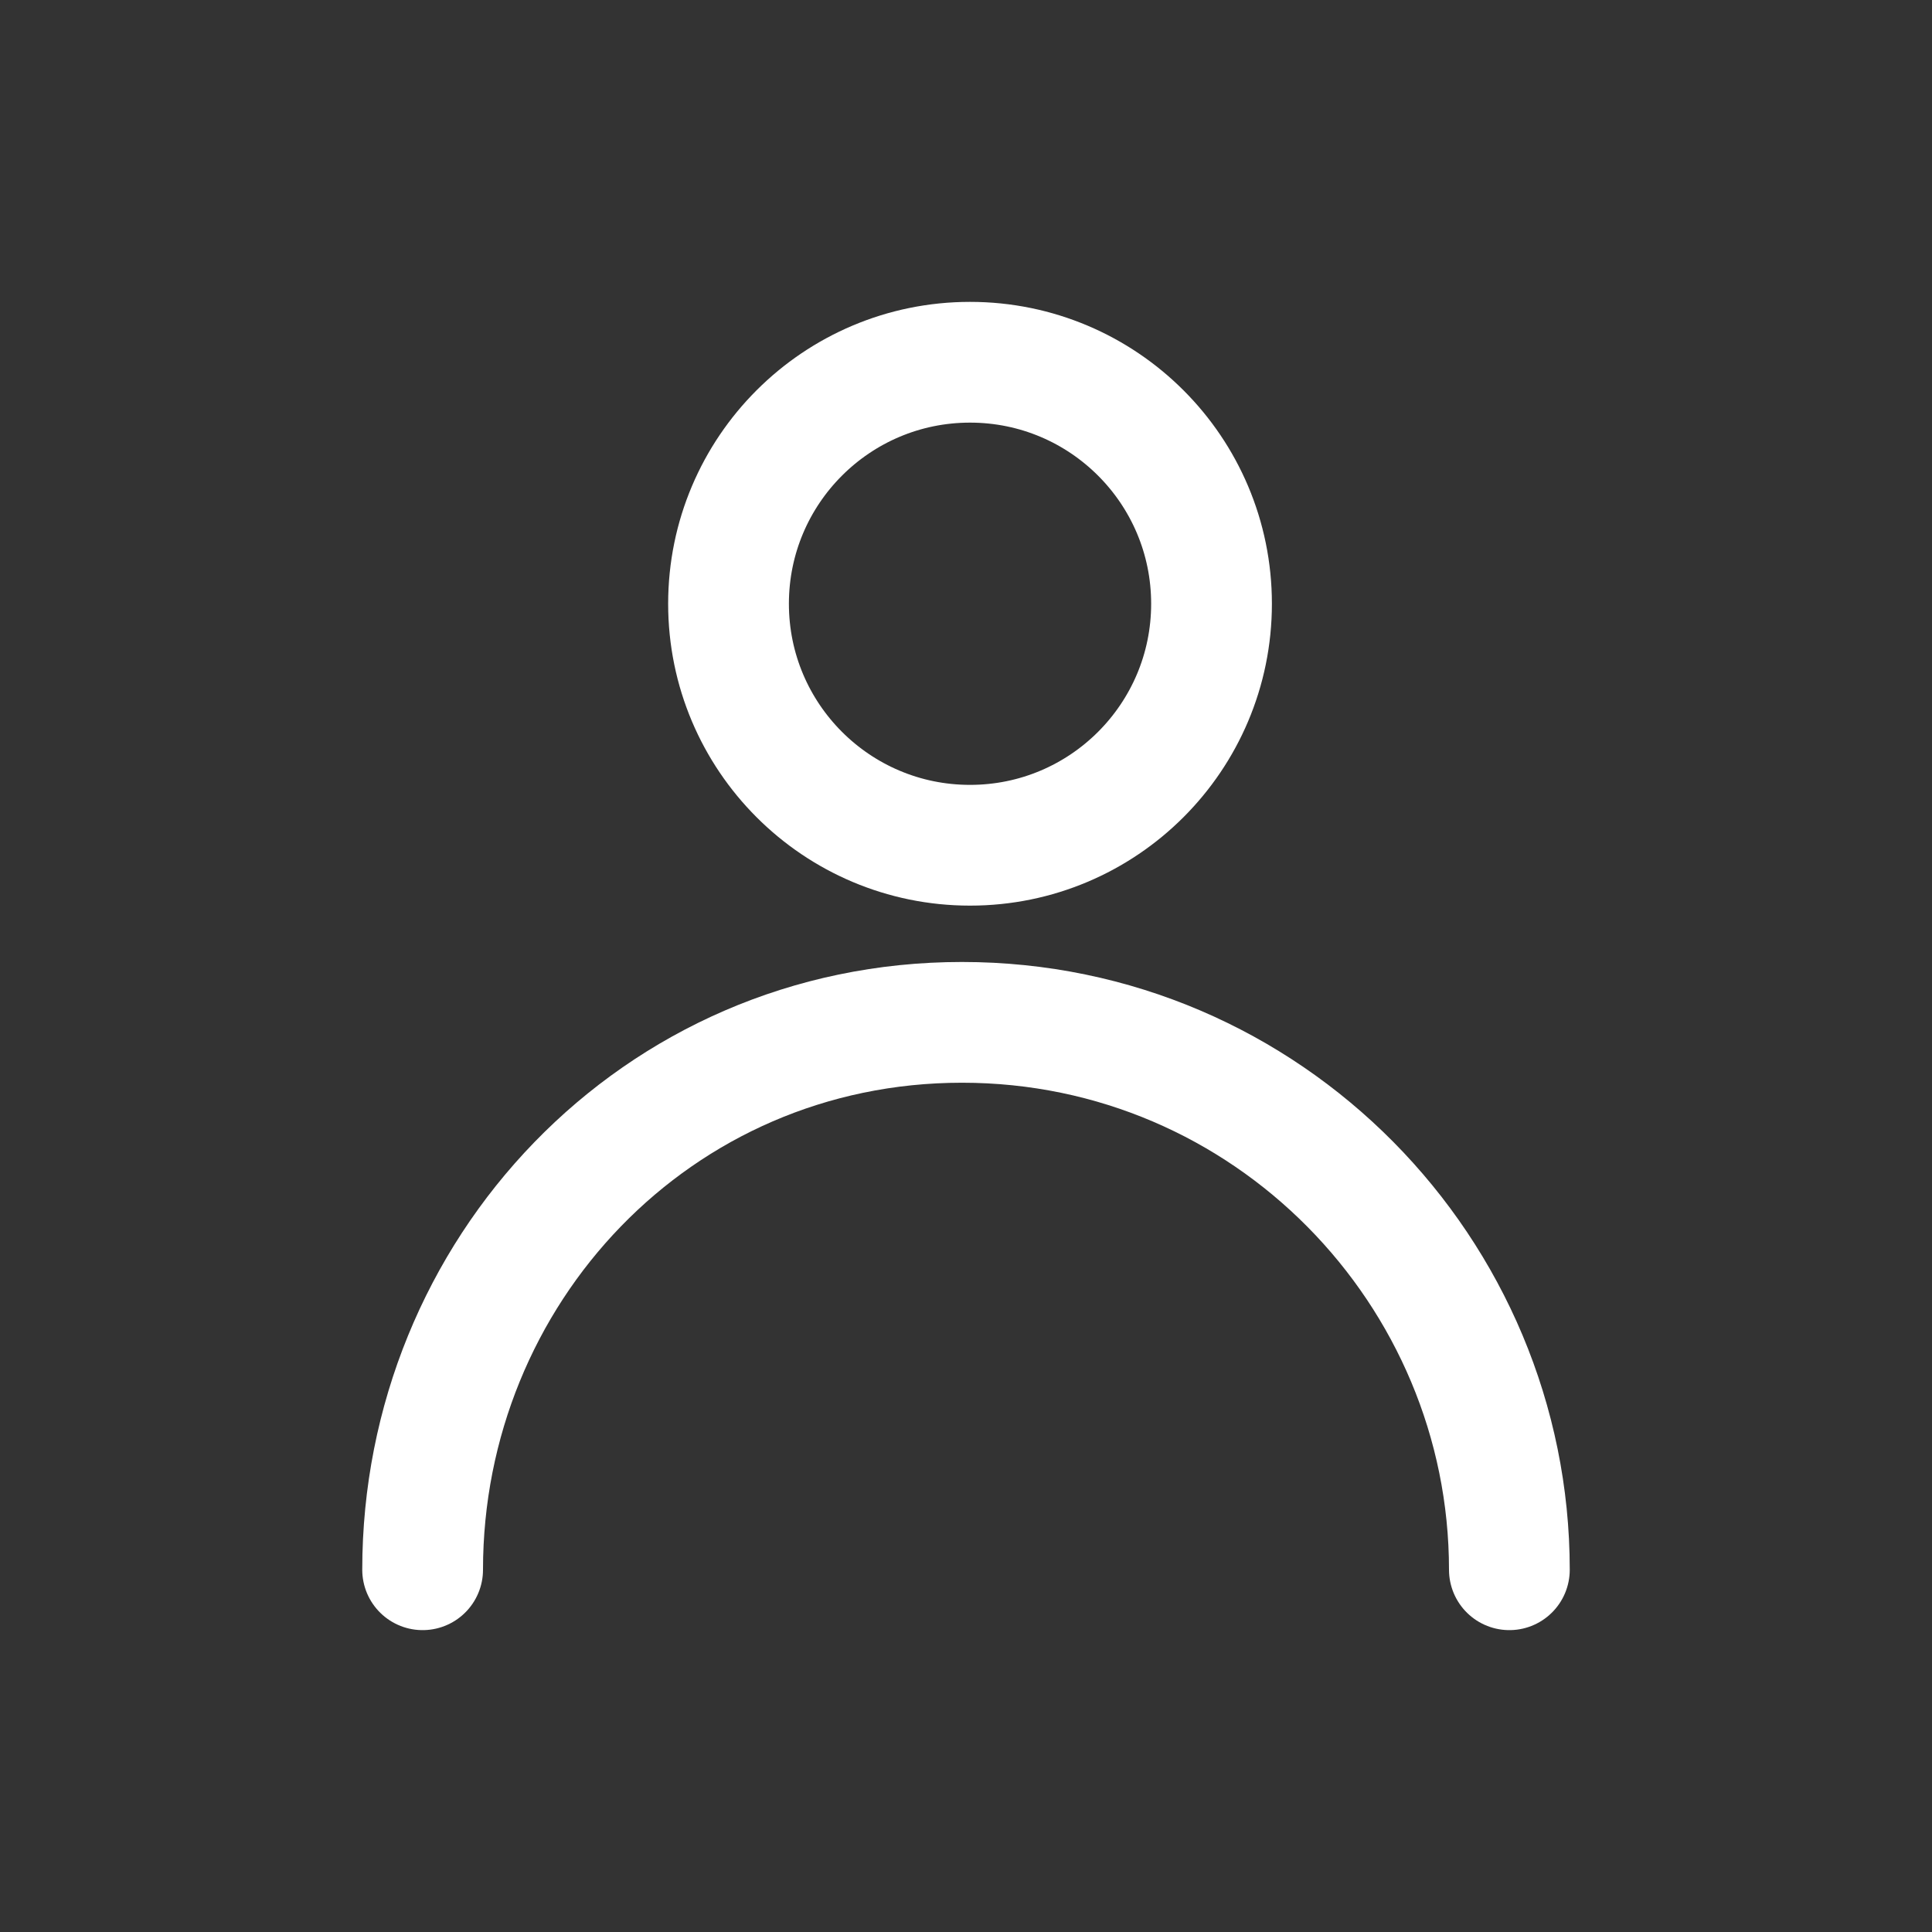
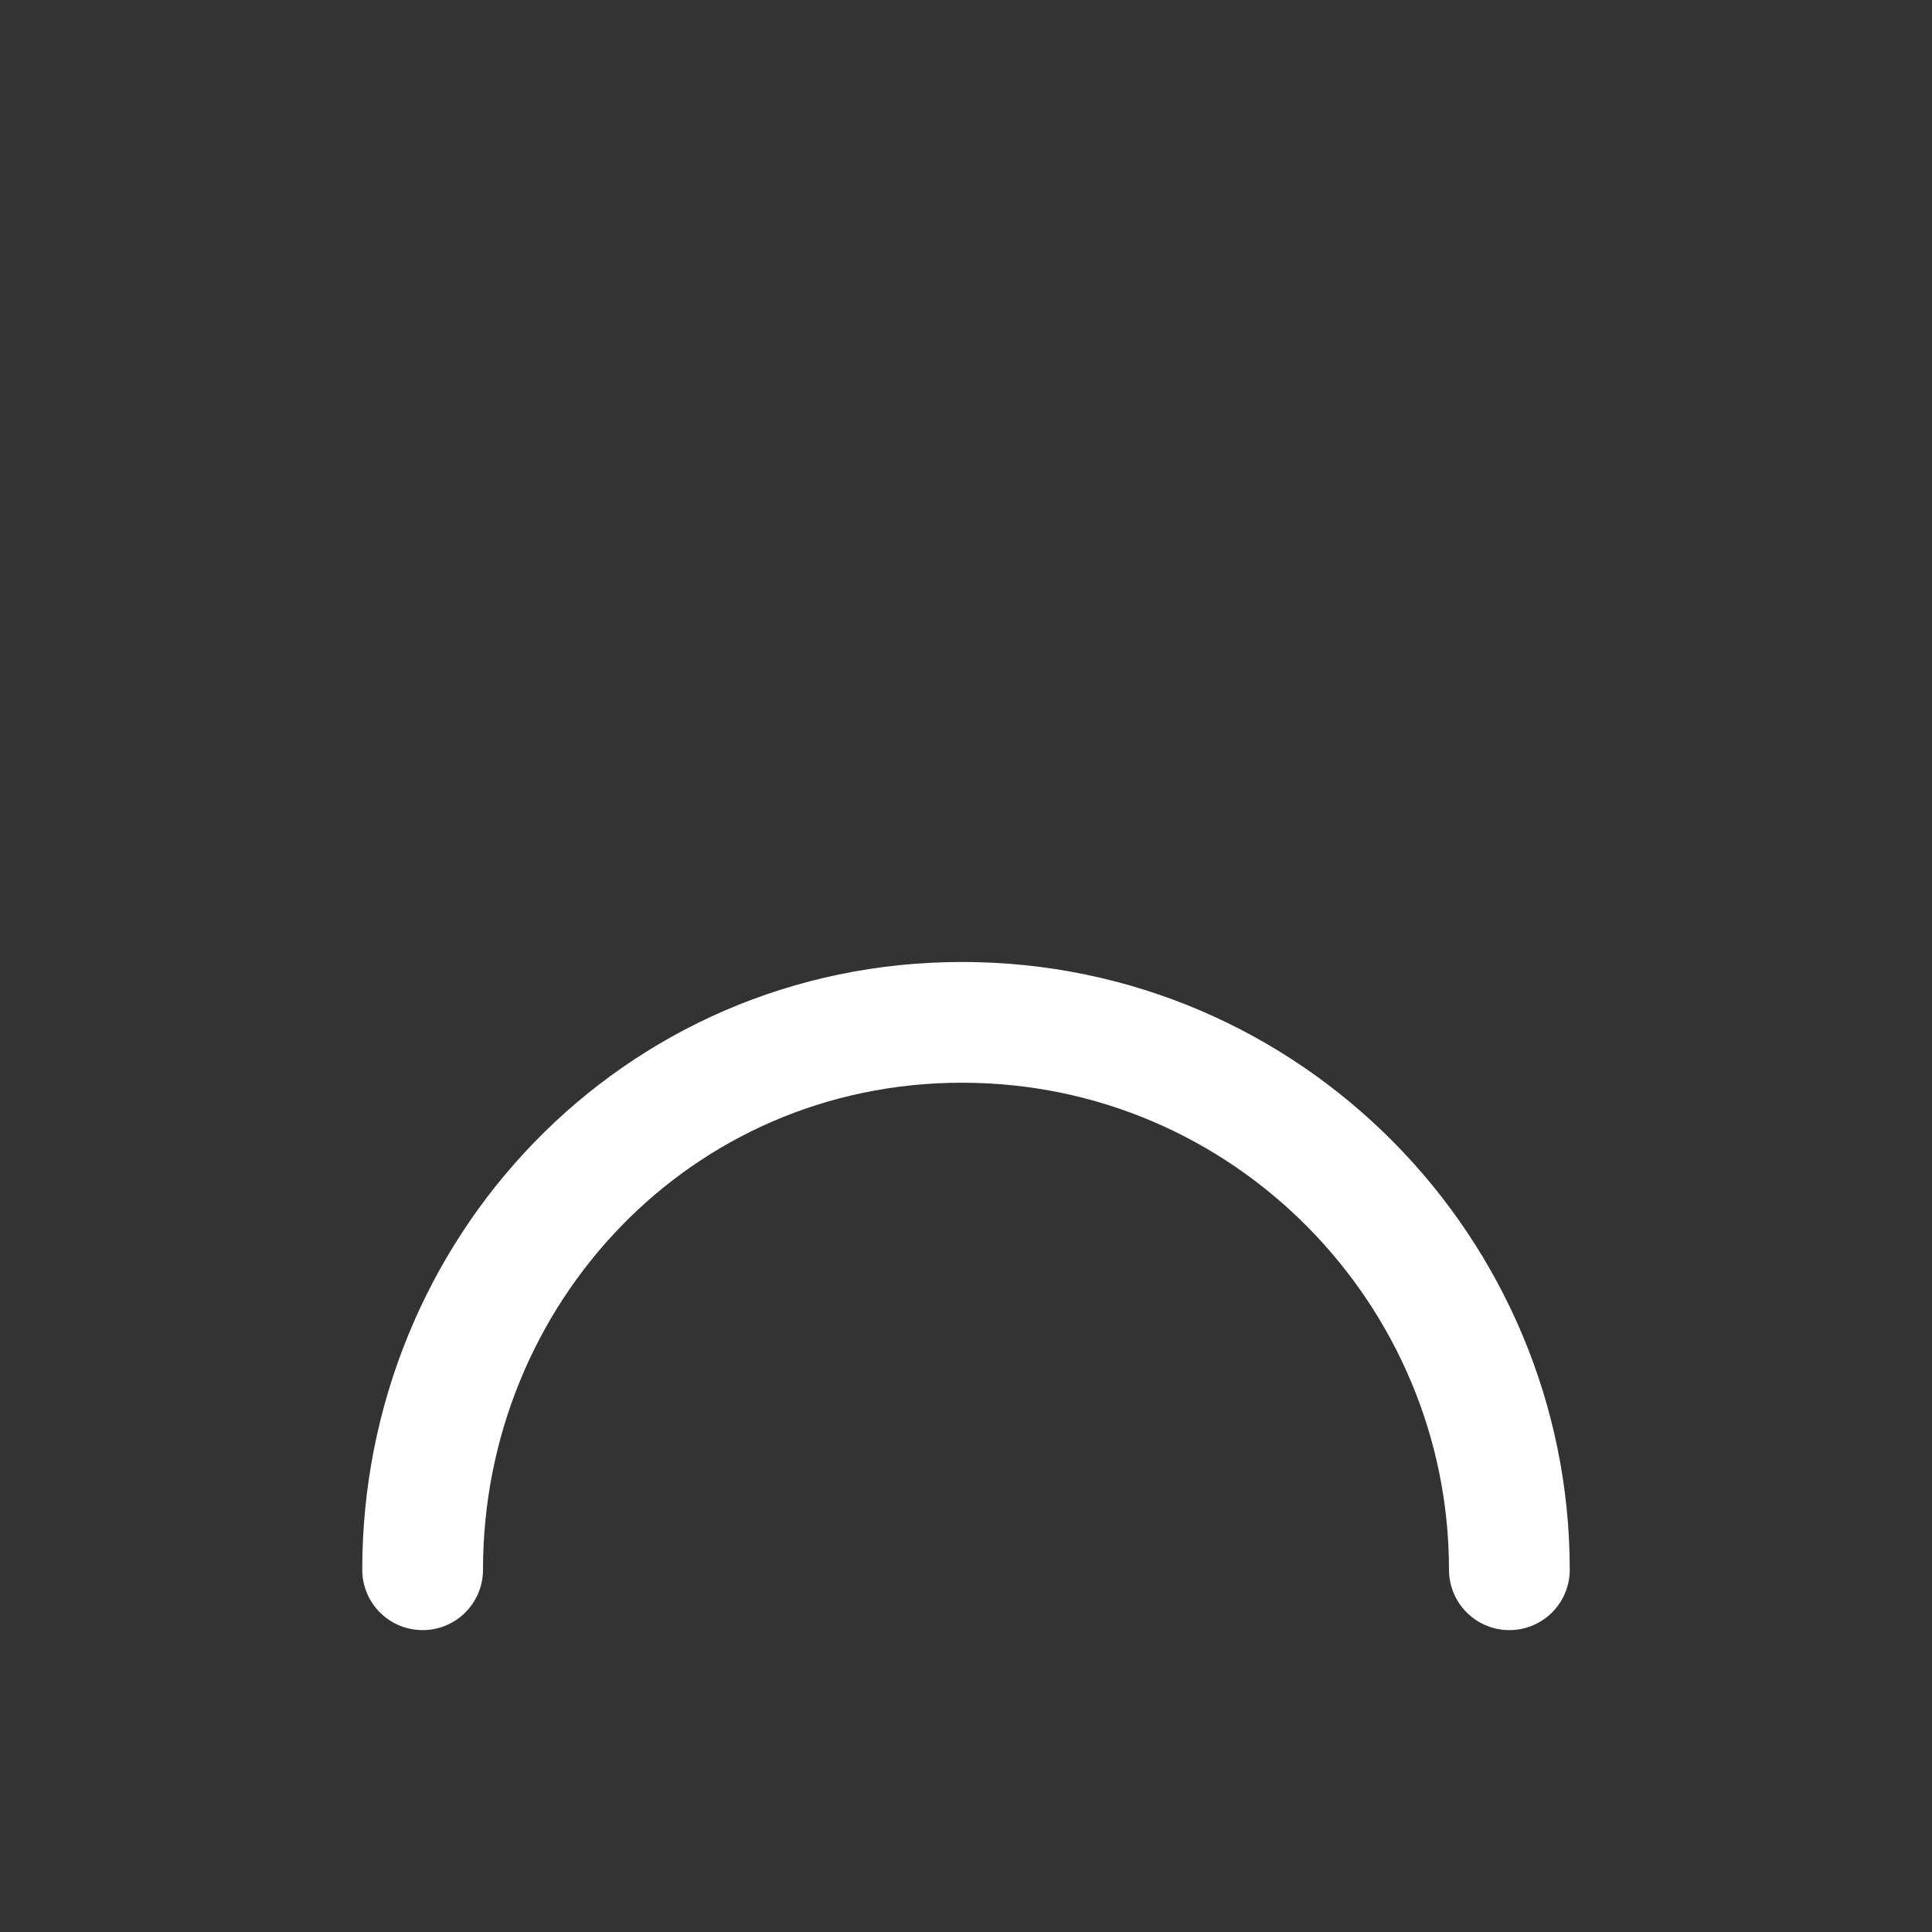
<svg xmlns="http://www.w3.org/2000/svg" version="1.1" id="Layer_1" x="0px" y="0px" viewBox="0 0 24 24" style="enable-background:new 0 0 24 24;" xml:space="preserve">
  <rect x="0" y="0" width="24" height="24" fill="#333333" stroke="none" />
  <style type="text/css">
	.st0{fill:none;stroke:#FFFFFF;stroke-width:1.5;}
	.st1{fill:none;stroke:#FFFFFF;stroke-width:1.5;stroke-linecap:round;stroke-linejoin:round;}
</style>
  <g transform="translate(-294 -15) translate(294 15) translate(5.25 4.5)">
-     <circle class="st0" cx="6.8" cy="3" r="3" />
    <path class="st1" d="M13.5,15c0-3.7-3-6.8-6.8-6.8S0,11.3,0,15" />
  </g>
</svg>